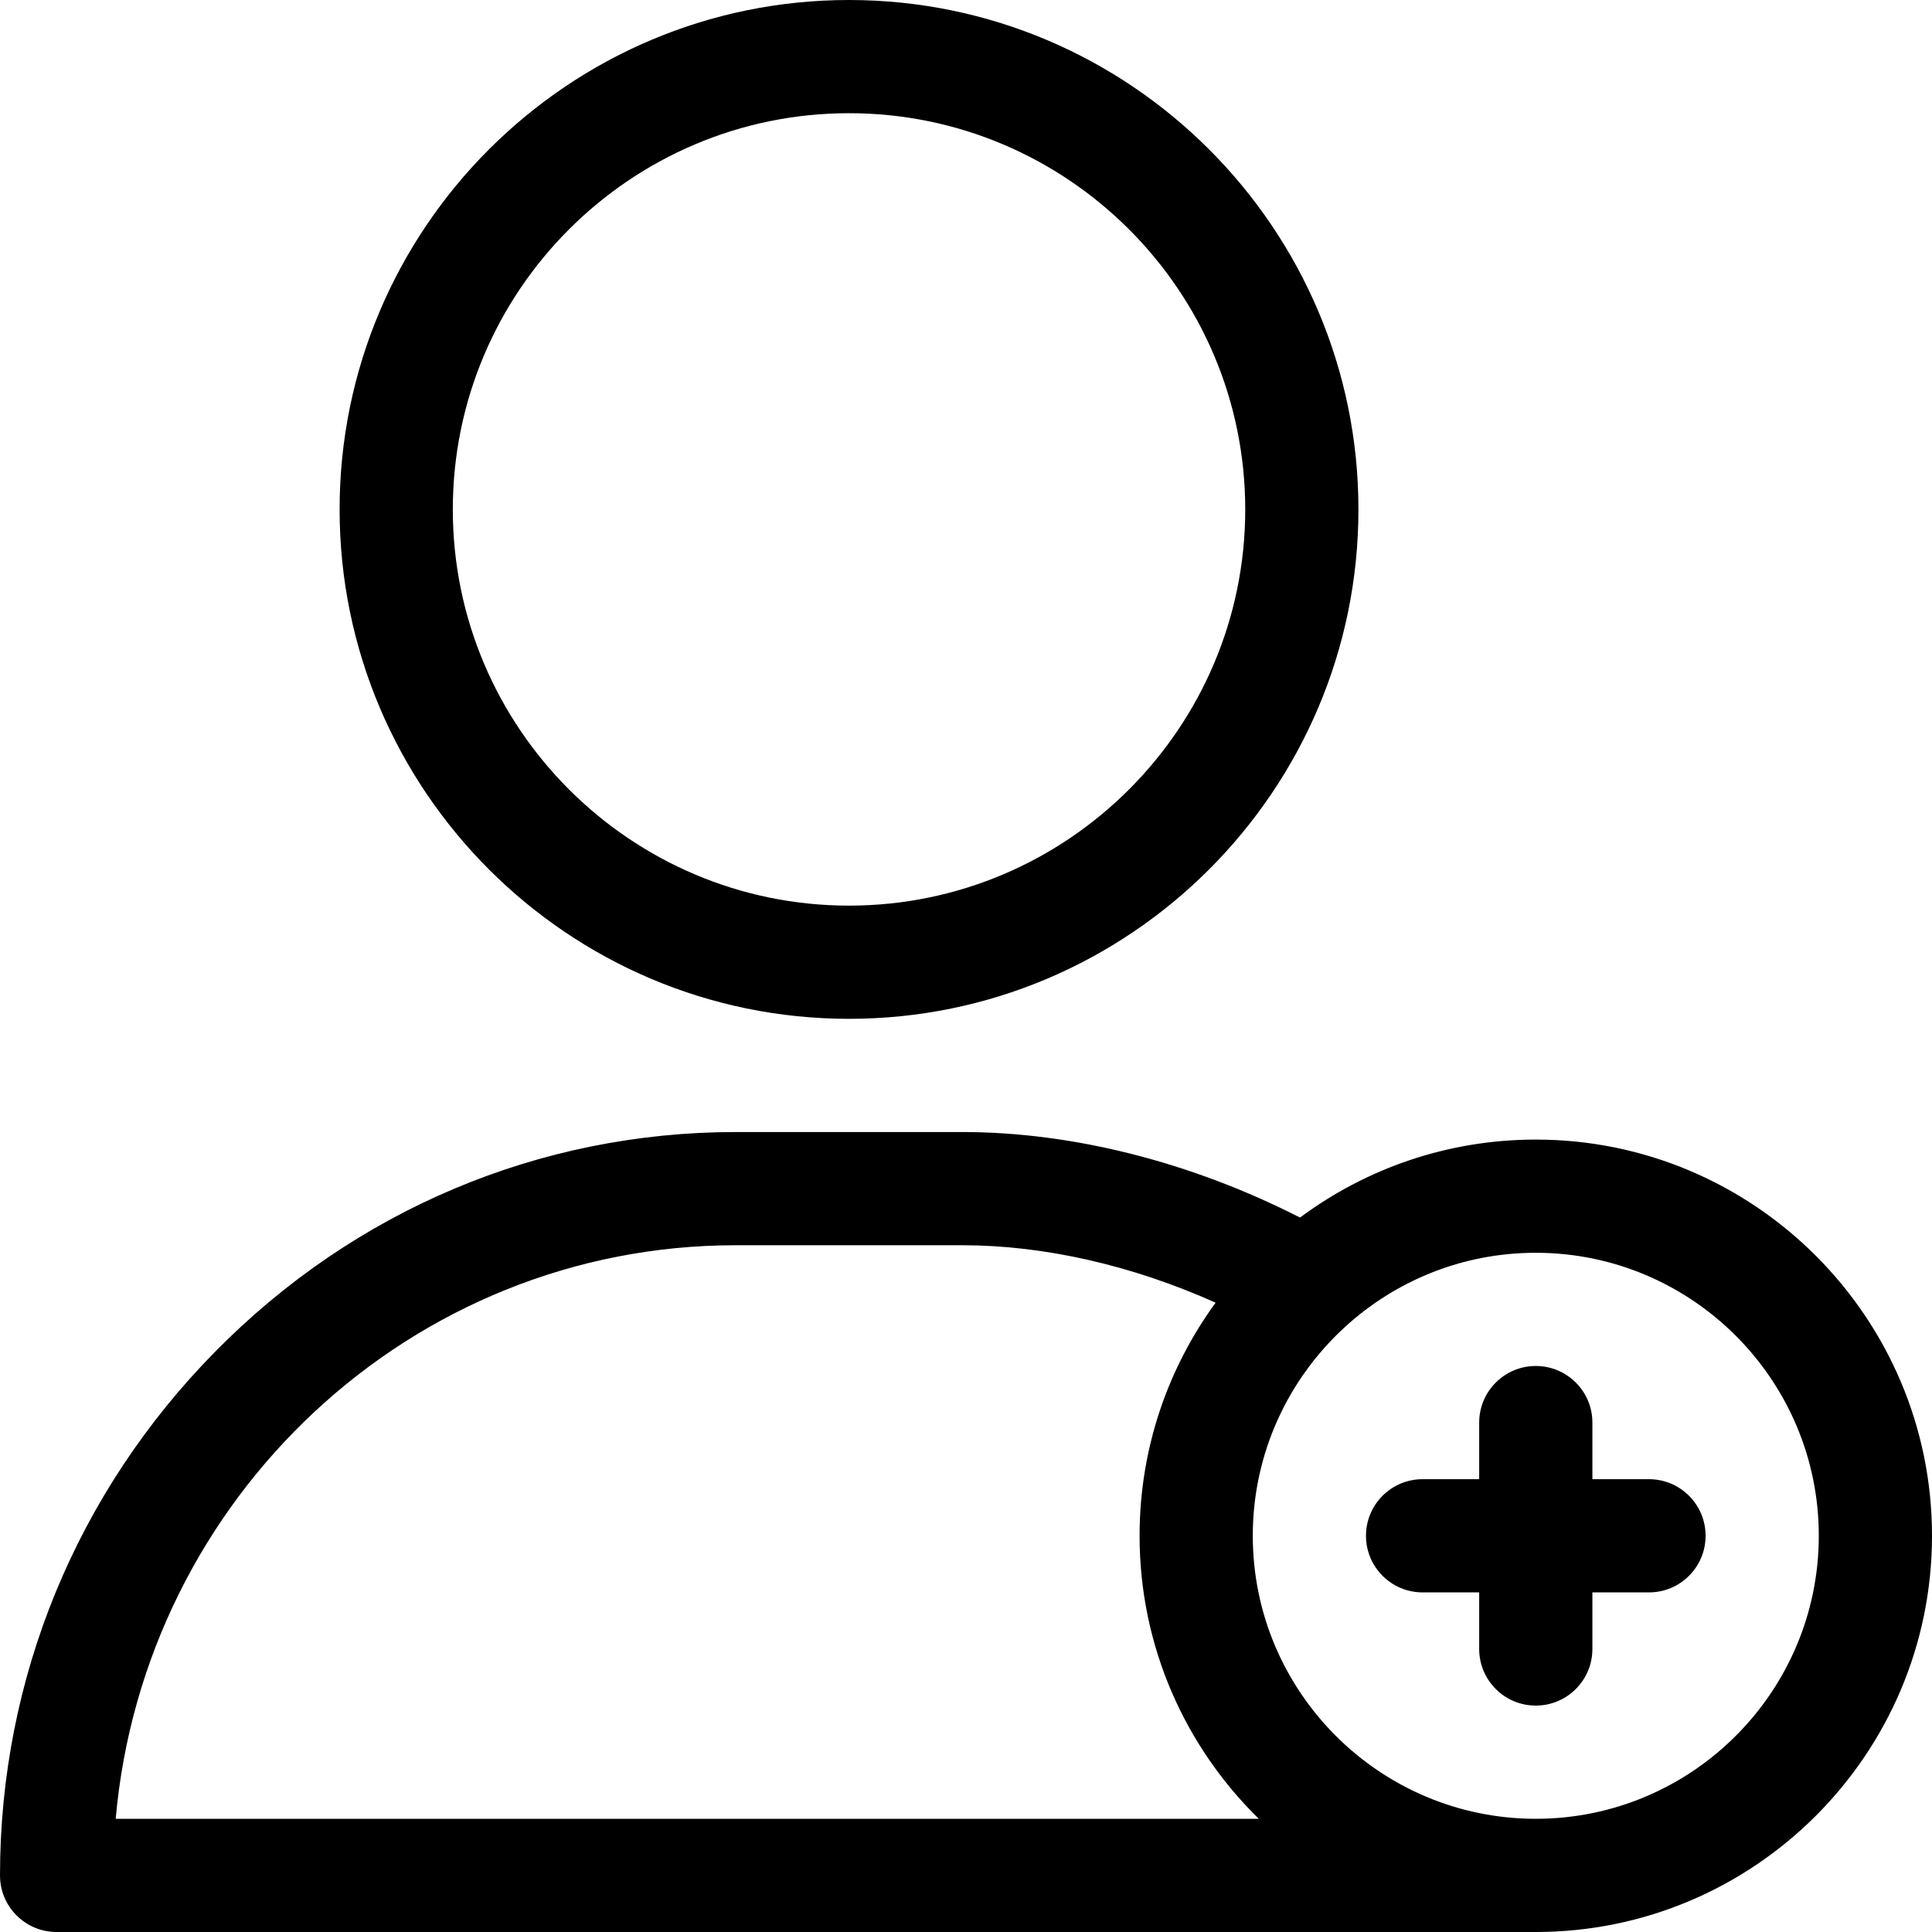
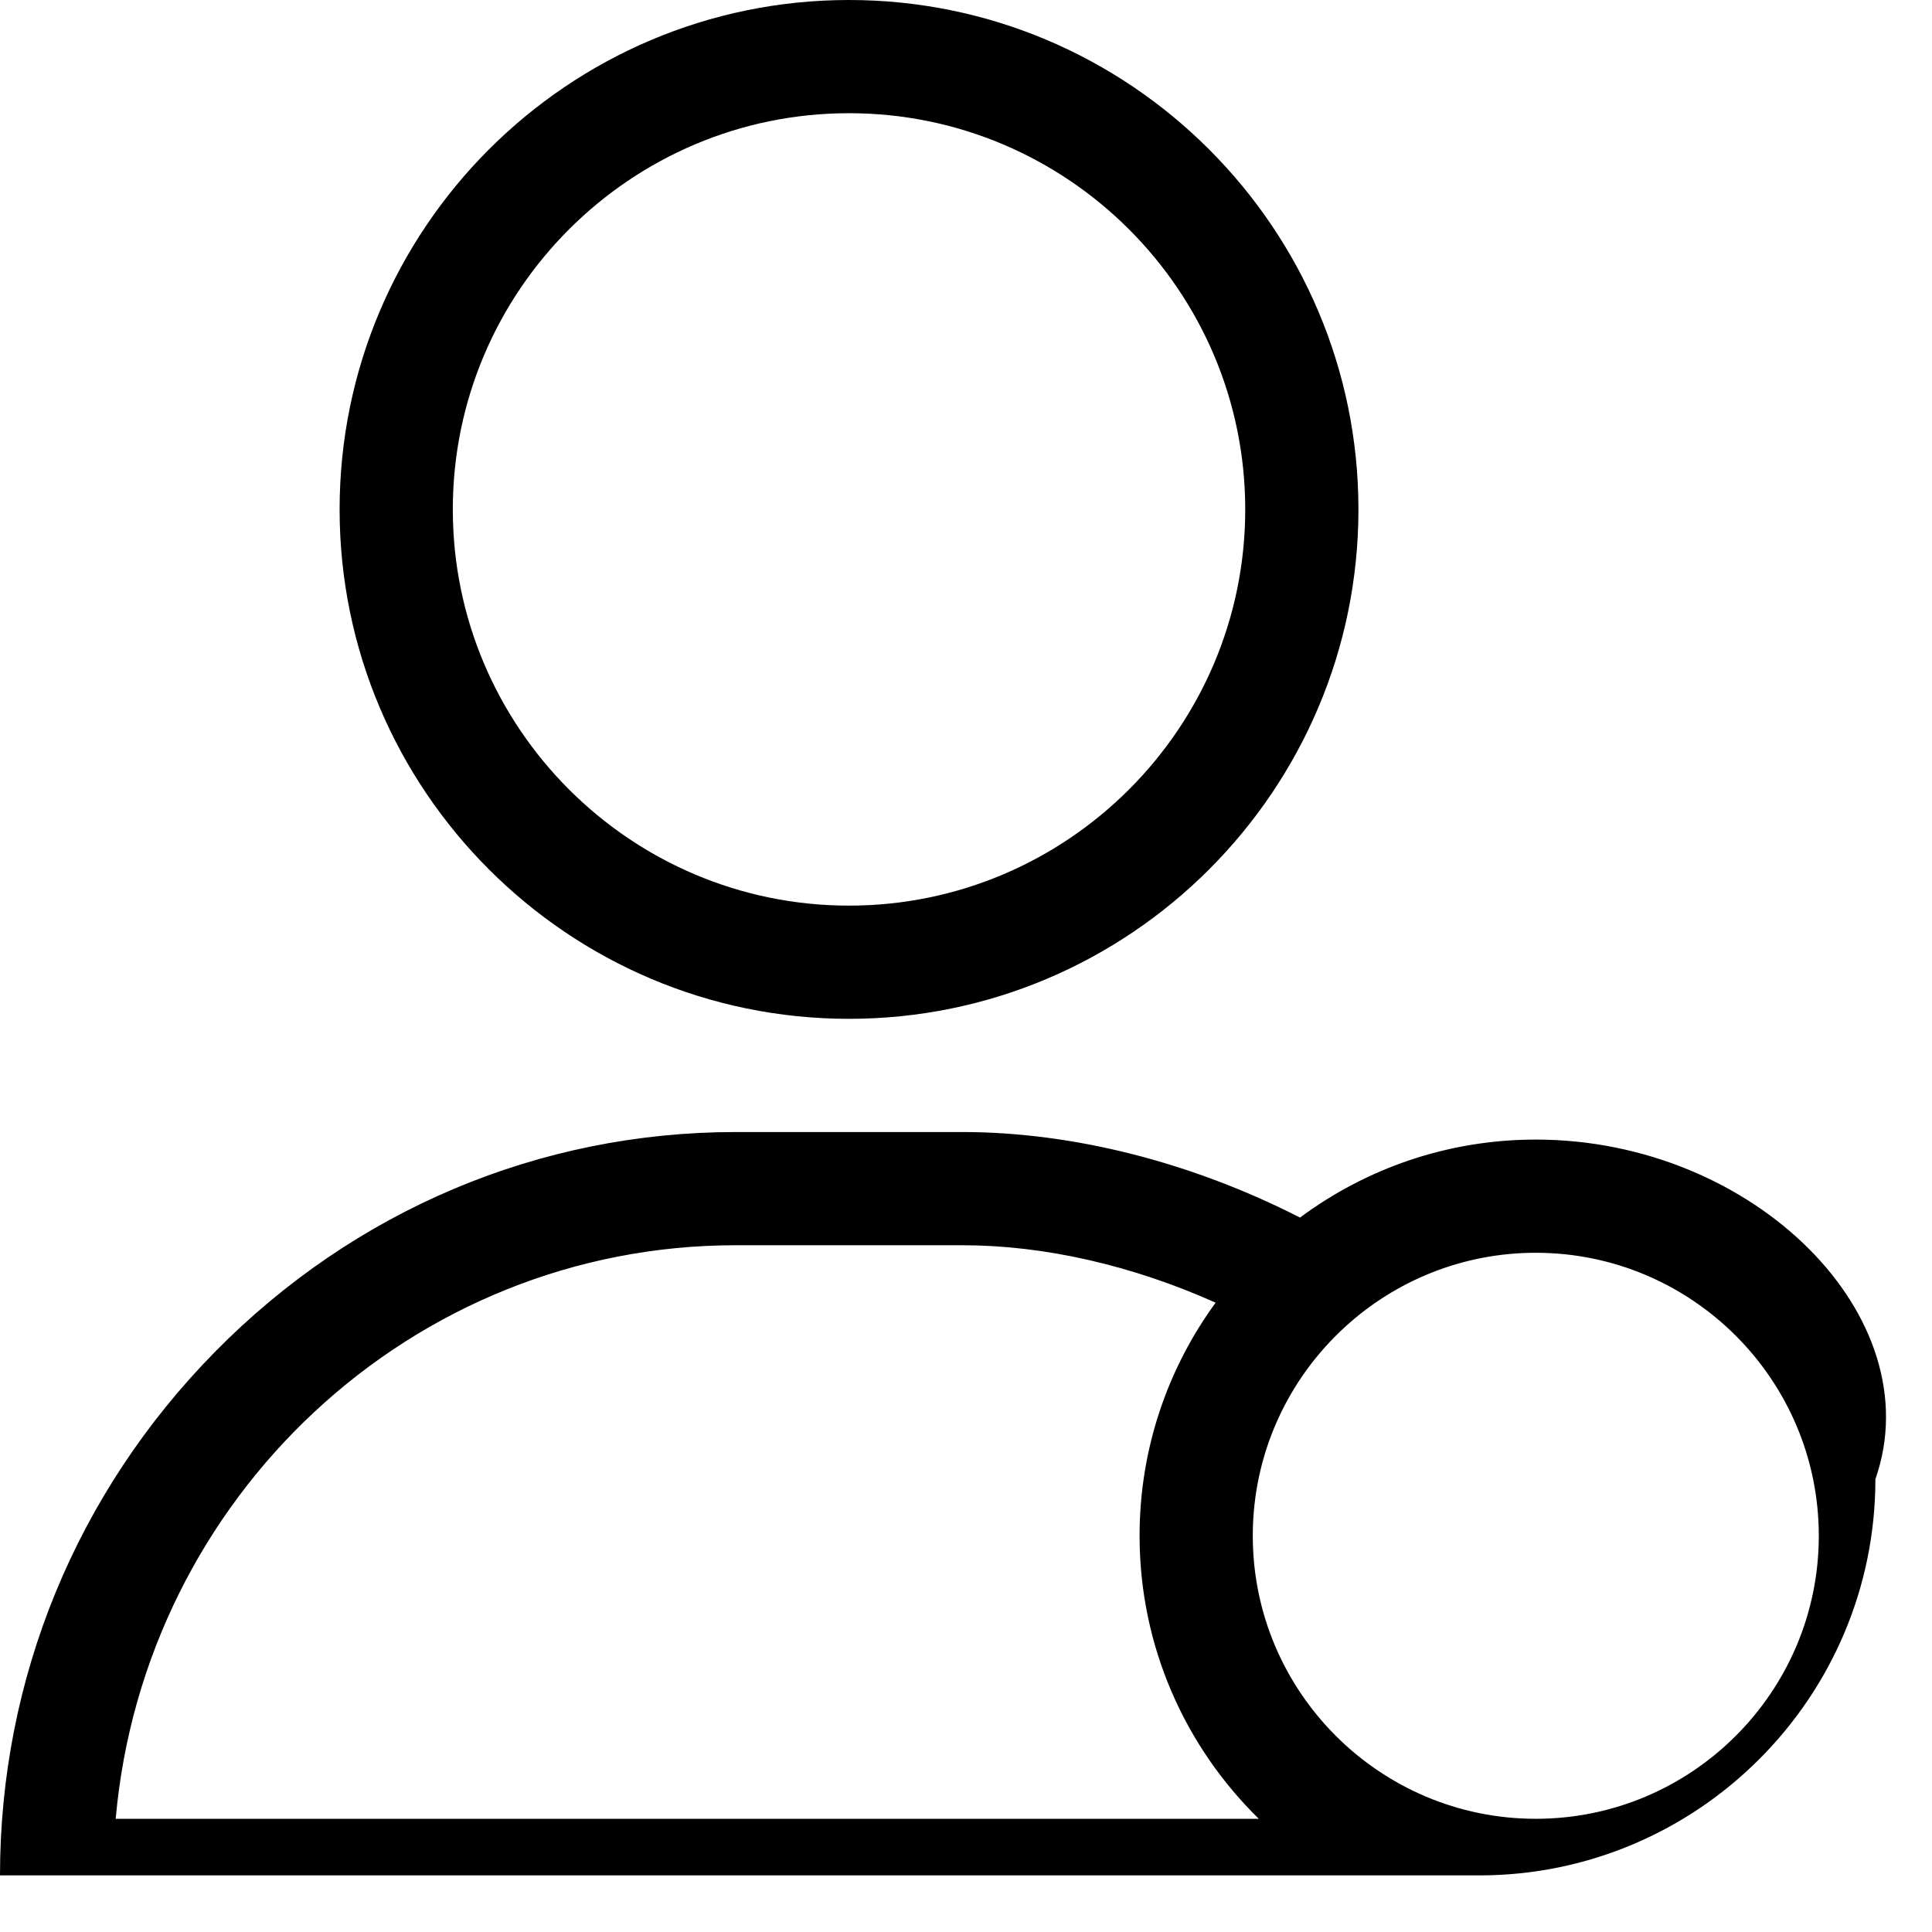
<svg xmlns="http://www.w3.org/2000/svg" version="1.1" id="Layer_1" x="0px" y="0px" viewBox="0 0 512 512" style="enable-background:new 0 0 512 512;" xml:space="preserve">
  <g>
    <g>
      <path d="M225,0C150.561,0,90,60.561,90,135s60.561,135,135,135s135-60.561,135-135S299.439,0,225,0z M225,240    c-57.897,0-105-47.103-105-105c0-57.897,47.103-105,105-105c57.897,0,105,47.103,105,105C330,192.897,282.897,240,225,240z" />
    </g>
  </g>
  <g>
    <g>
-       <path d="M407,302c-23.388,0-45.011,7.689-62.483,20.667C315.766,308.001,284.344,300,255,300h-60    c-52.009,0-101.006,20.667-137.966,58.195C20.255,395.539,0,444.834,0,497c0,8.284,6.716,15,15,15h392    c57.897,0,105-47.103,105-105C512,349.103,464.897,302,407,302z M30.66,482c7.515-85.086,78.351-152,164.34-152h60    c21.784,0,45.088,5.346,67.152,15.224C309.487,362.57,302,383.926,302,407c0,29.354,12.113,55.927,31.596,75H30.66z M407,482    c-41.355,0-75-33.645-75-75c0-21.876,9.418-41.591,24.409-55.313c0.052-0.048,0.103-0.098,0.154-0.147    C369.893,339.407,387.597,332,407,332c41.355,0,75,33.645,75,75C482,448.355,448.355,482,407,482z" />
+       <path d="M407,302c-23.388,0-45.011,7.689-62.483,20.667C315.766,308.001,284.344,300,255,300h-60    c-52.009,0-101.006,20.667-137.966,58.195C20.255,395.539,0,444.834,0,497h392    c57.897,0,105-47.103,105-105C512,349.103,464.897,302,407,302z M30.66,482c7.515-85.086,78.351-152,164.34-152h60    c21.784,0,45.088,5.346,67.152,15.224C309.487,362.57,302,383.926,302,407c0,29.354,12.113,55.927,31.596,75H30.66z M407,482    c-41.355,0-75-33.645-75-75c0-21.876,9.418-41.591,24.409-55.313c0.052-0.048,0.103-0.098,0.154-0.147    C369.893,339.407,387.597,332,407,332c41.355,0,75,33.645,75,75C482,448.355,448.355,482,407,482z" />
    </g>
  </g>
  <g>
    <g>
-       <path d="M437,392h-15v-15c0-8.284-6.716-15-15-15s-15,6.716-15,15v15h-15c-8.284,0-15,6.716-15,15s6.716,15,15,15h15v15    c0,8.284,6.716,15,15,15s15-6.716,15-15v-15h15c8.284,0,15-6.716,15-15S445.284,392,437,392z" />
-     </g>
+       </g>
  </g>
  <g>
</g>
  <g>
</g>
  <g>
</g>
  <g>
</g>
  <g>
</g>
  <g>
</g>
  <g>
</g>
  <g>
</g>
  <g>
</g>
  <g>
</g>
  <g>
</g>
  <g>
</g>
  <g>
</g>
  <g>
</g>
  <g>
</g>
</svg>